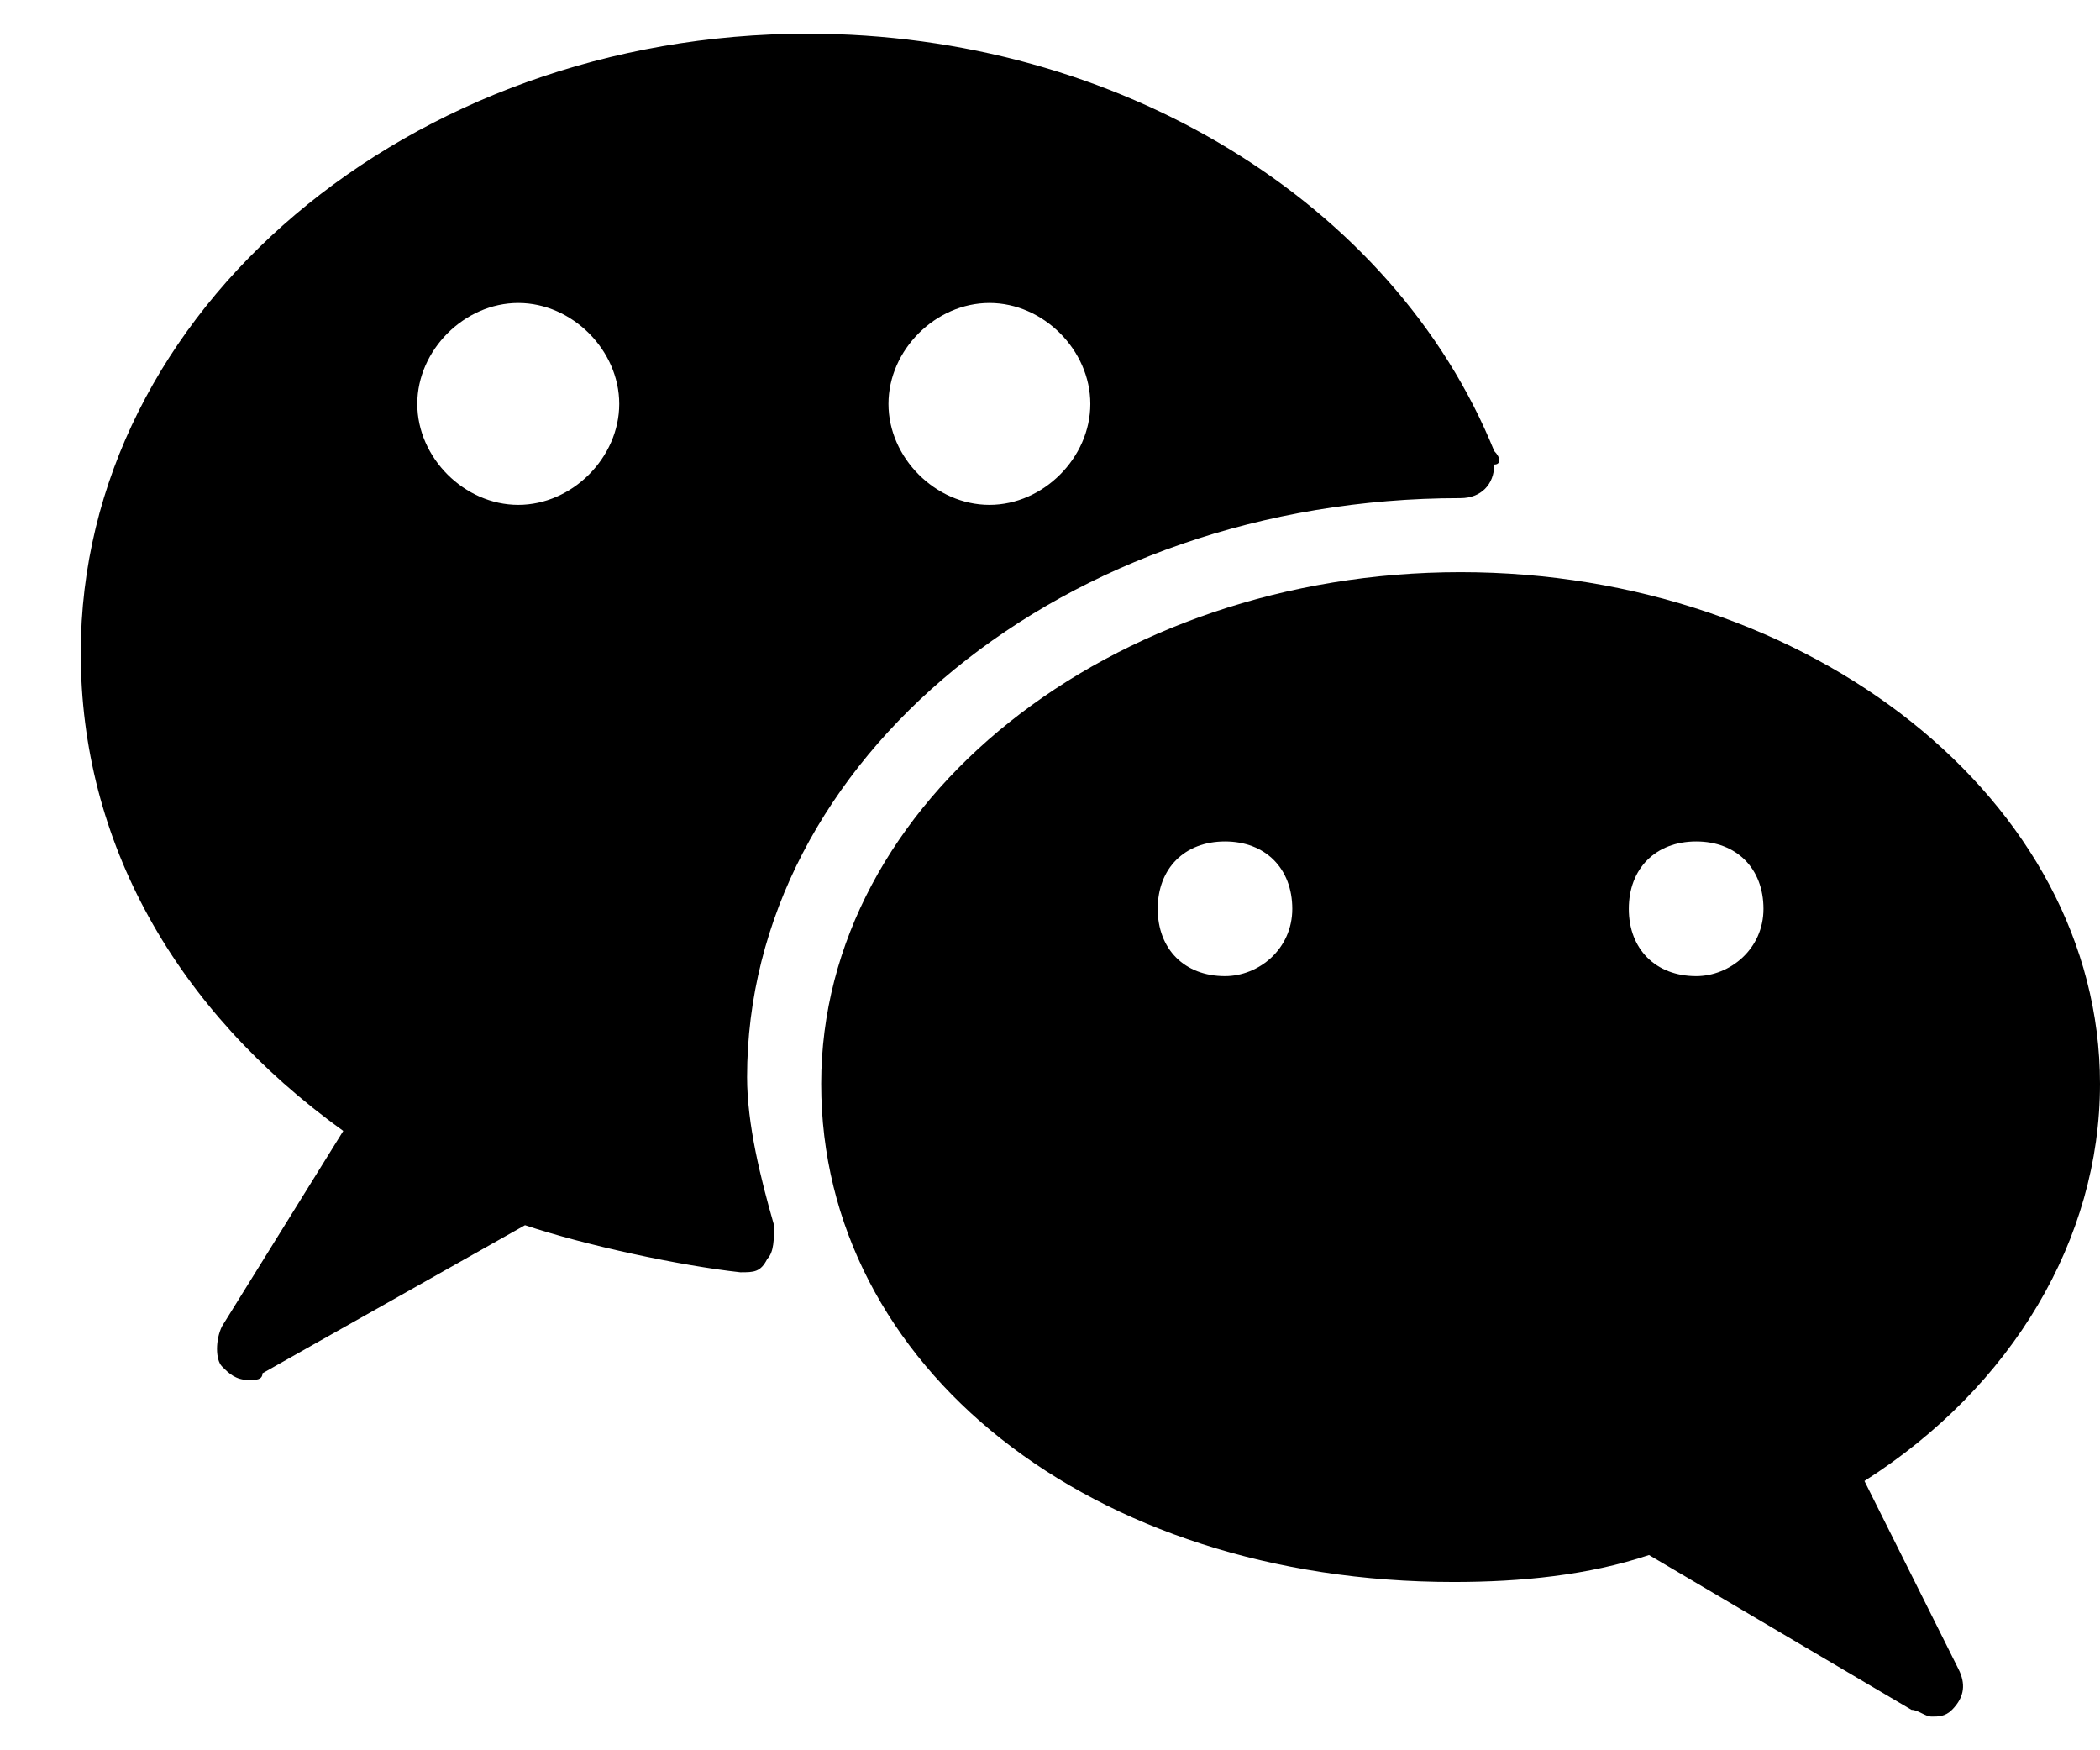
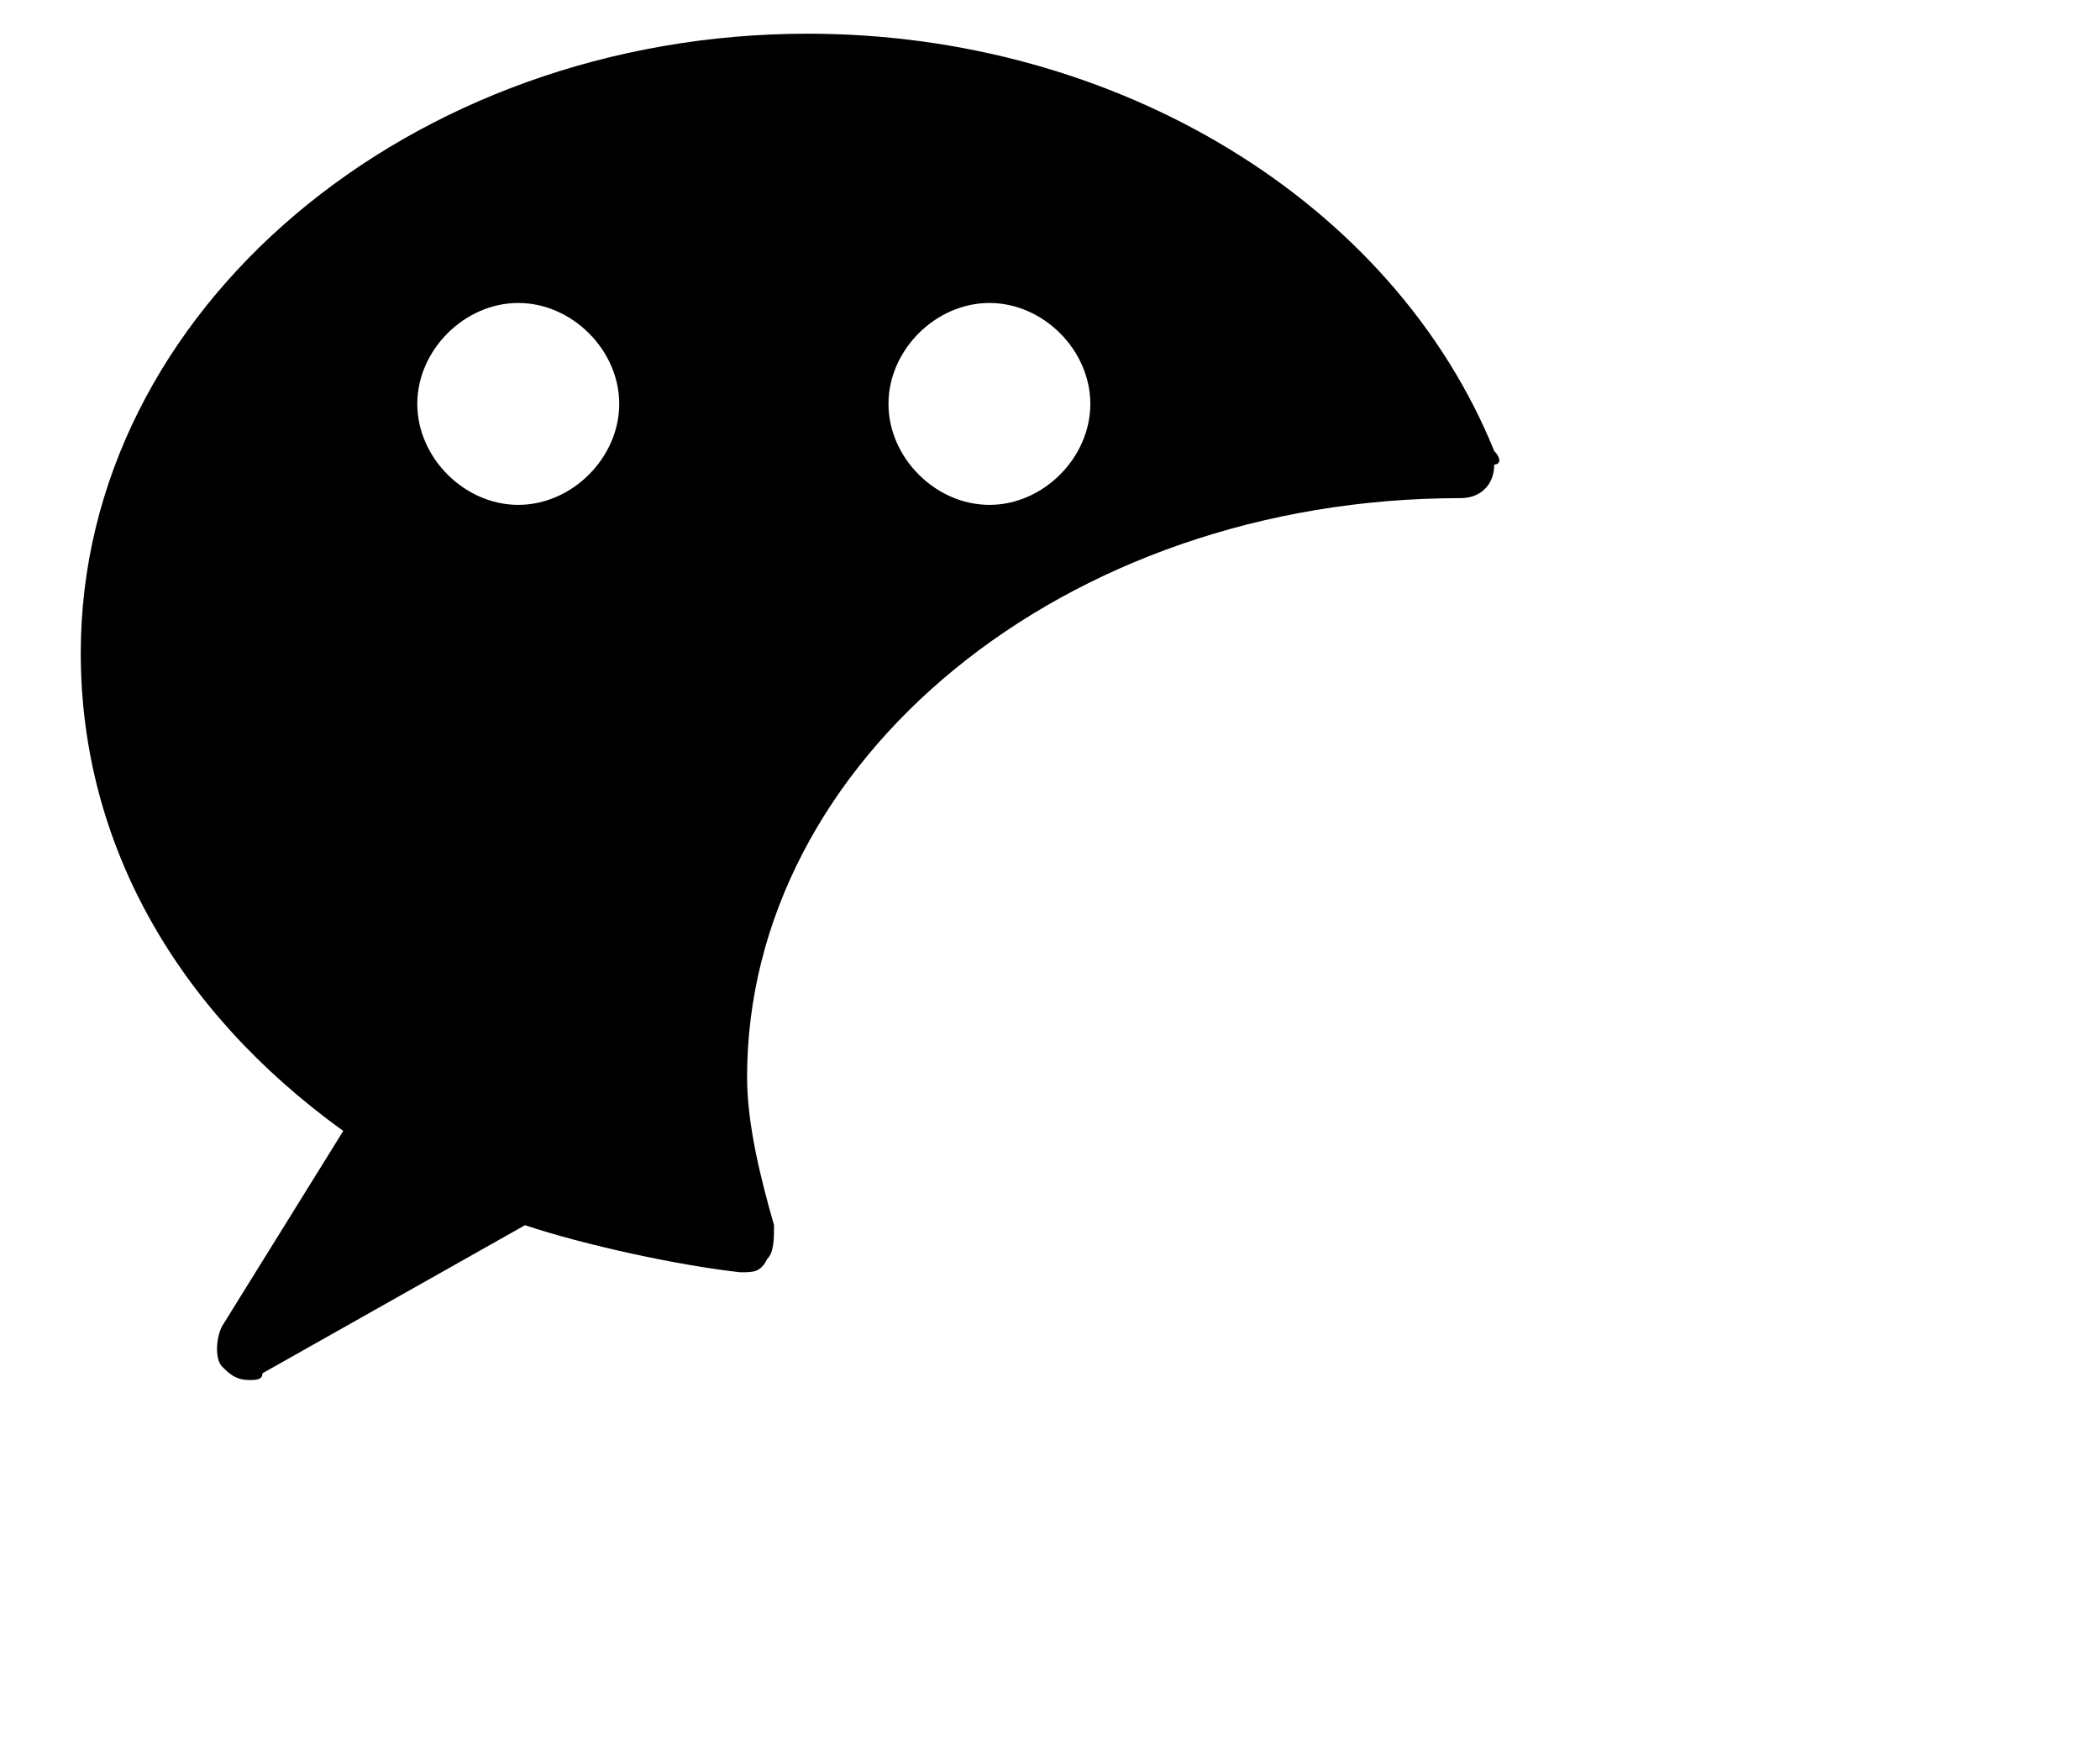
<svg xmlns="http://www.w3.org/2000/svg" width="24px" height="20px" viewBox="0 0 24 20" version="1.1">
  <desc>Created with Sketch.</desc>
  <defs />
  <g id="Symbols" stroke="none" stroke-width="1" fill="none" fill-rule="evenodd">
    <g id="CN/-Mobile/-Footer" transform="translate(-137, -104)" fill-rule="nonzero" fill="#000000">
      <g id="wechat" transform="translate(137.923, 104)">
-         <path d="M20.385,16.923 C22.077,15.846 23.077,14.154 23.077,12.385 C23.077,9.154 19.769,6.538 15.769,6.538 C11.769,6.538 8.462,9.154 8.462,12.385 C8.462,15.615 11.538,18.077 15.692,18.077 C16.462,18.077 17.231,18 17.923,17.769 L20.923,19.538 C21,19.538 21.077,19.615 21.154,19.615 C21.231,19.615 21.308,19.615 21.385,19.538 C21.538,19.385 21.538,19.231 21.462,19.077 L20.385,16.923 Z M13.077,11.154 C12.615,11.154 12.308,10.846 12.308,10.385 C12.308,9.923 12.615,9.615 13.077,9.615 C13.538,9.615 13.846,9.923 13.846,10.385 C13.846,10.846 13.462,11.154 13.077,11.154 Z M18.462,11.154 C18,11.154 17.692,10.846 17.692,10.385 C17.692,9.923 18,9.615 18.462,9.615 C18.923,9.615 19.231,9.923 19.231,10.385 C19.231,10.846 18.846,11.154 18.462,11.154 Z" id="Shape" />
        <path d="M16.154,5.154 C15,2.308 11.846,0.385 8.308,0.385 C3.769,0.385 0,3.538 0,7.462 C0,9.615 1.077,11.538 3,12.923 L1.615,15.154 C1.538,15.308 1.538,15.538 1.615,15.615 C1.692,15.692 1.769,15.769 1.923,15.769 C2,15.769 2.077,15.769 2.077,15.692 L5.077,14 C5.769,14.231 6.846,14.462 7.538,14.538 C7.692,14.538 7.769,14.538 7.846,14.385 C7.923,14.308 7.923,14.154 7.923,14 C7.769,13.462 7.615,12.846 7.615,12.308 C7.615,8.692 11.231,5.692 15.769,5.692 C15.769,5.692 15.769,5.692 15.769,5.692 C15.769,5.692 15.769,5.692 15.769,5.692 C16,5.692 16.154,5.538 16.154,5.308 C16.231,5.308 16.231,5.231 16.154,5.154 Z M5,5.769 C4.385,5.769 3.846,5.231 3.846,4.615 C3.846,4 4.385,3.462 5,3.462 C5.615,3.462 6.154,4 6.154,4.615 C6.154,5.231 5.615,5.769 5,5.769 Z M10.385,5.769 C9.769,5.769 9.231,5.231 9.231,4.615 C9.231,4 9.769,3.462 10.385,3.462 C11,3.462 11.538,4 11.538,4.615 C11.538,5.231 11,5.769 10.385,5.769 Z" id="Shape" />
      </g>
    </g>
  </g>
</svg>